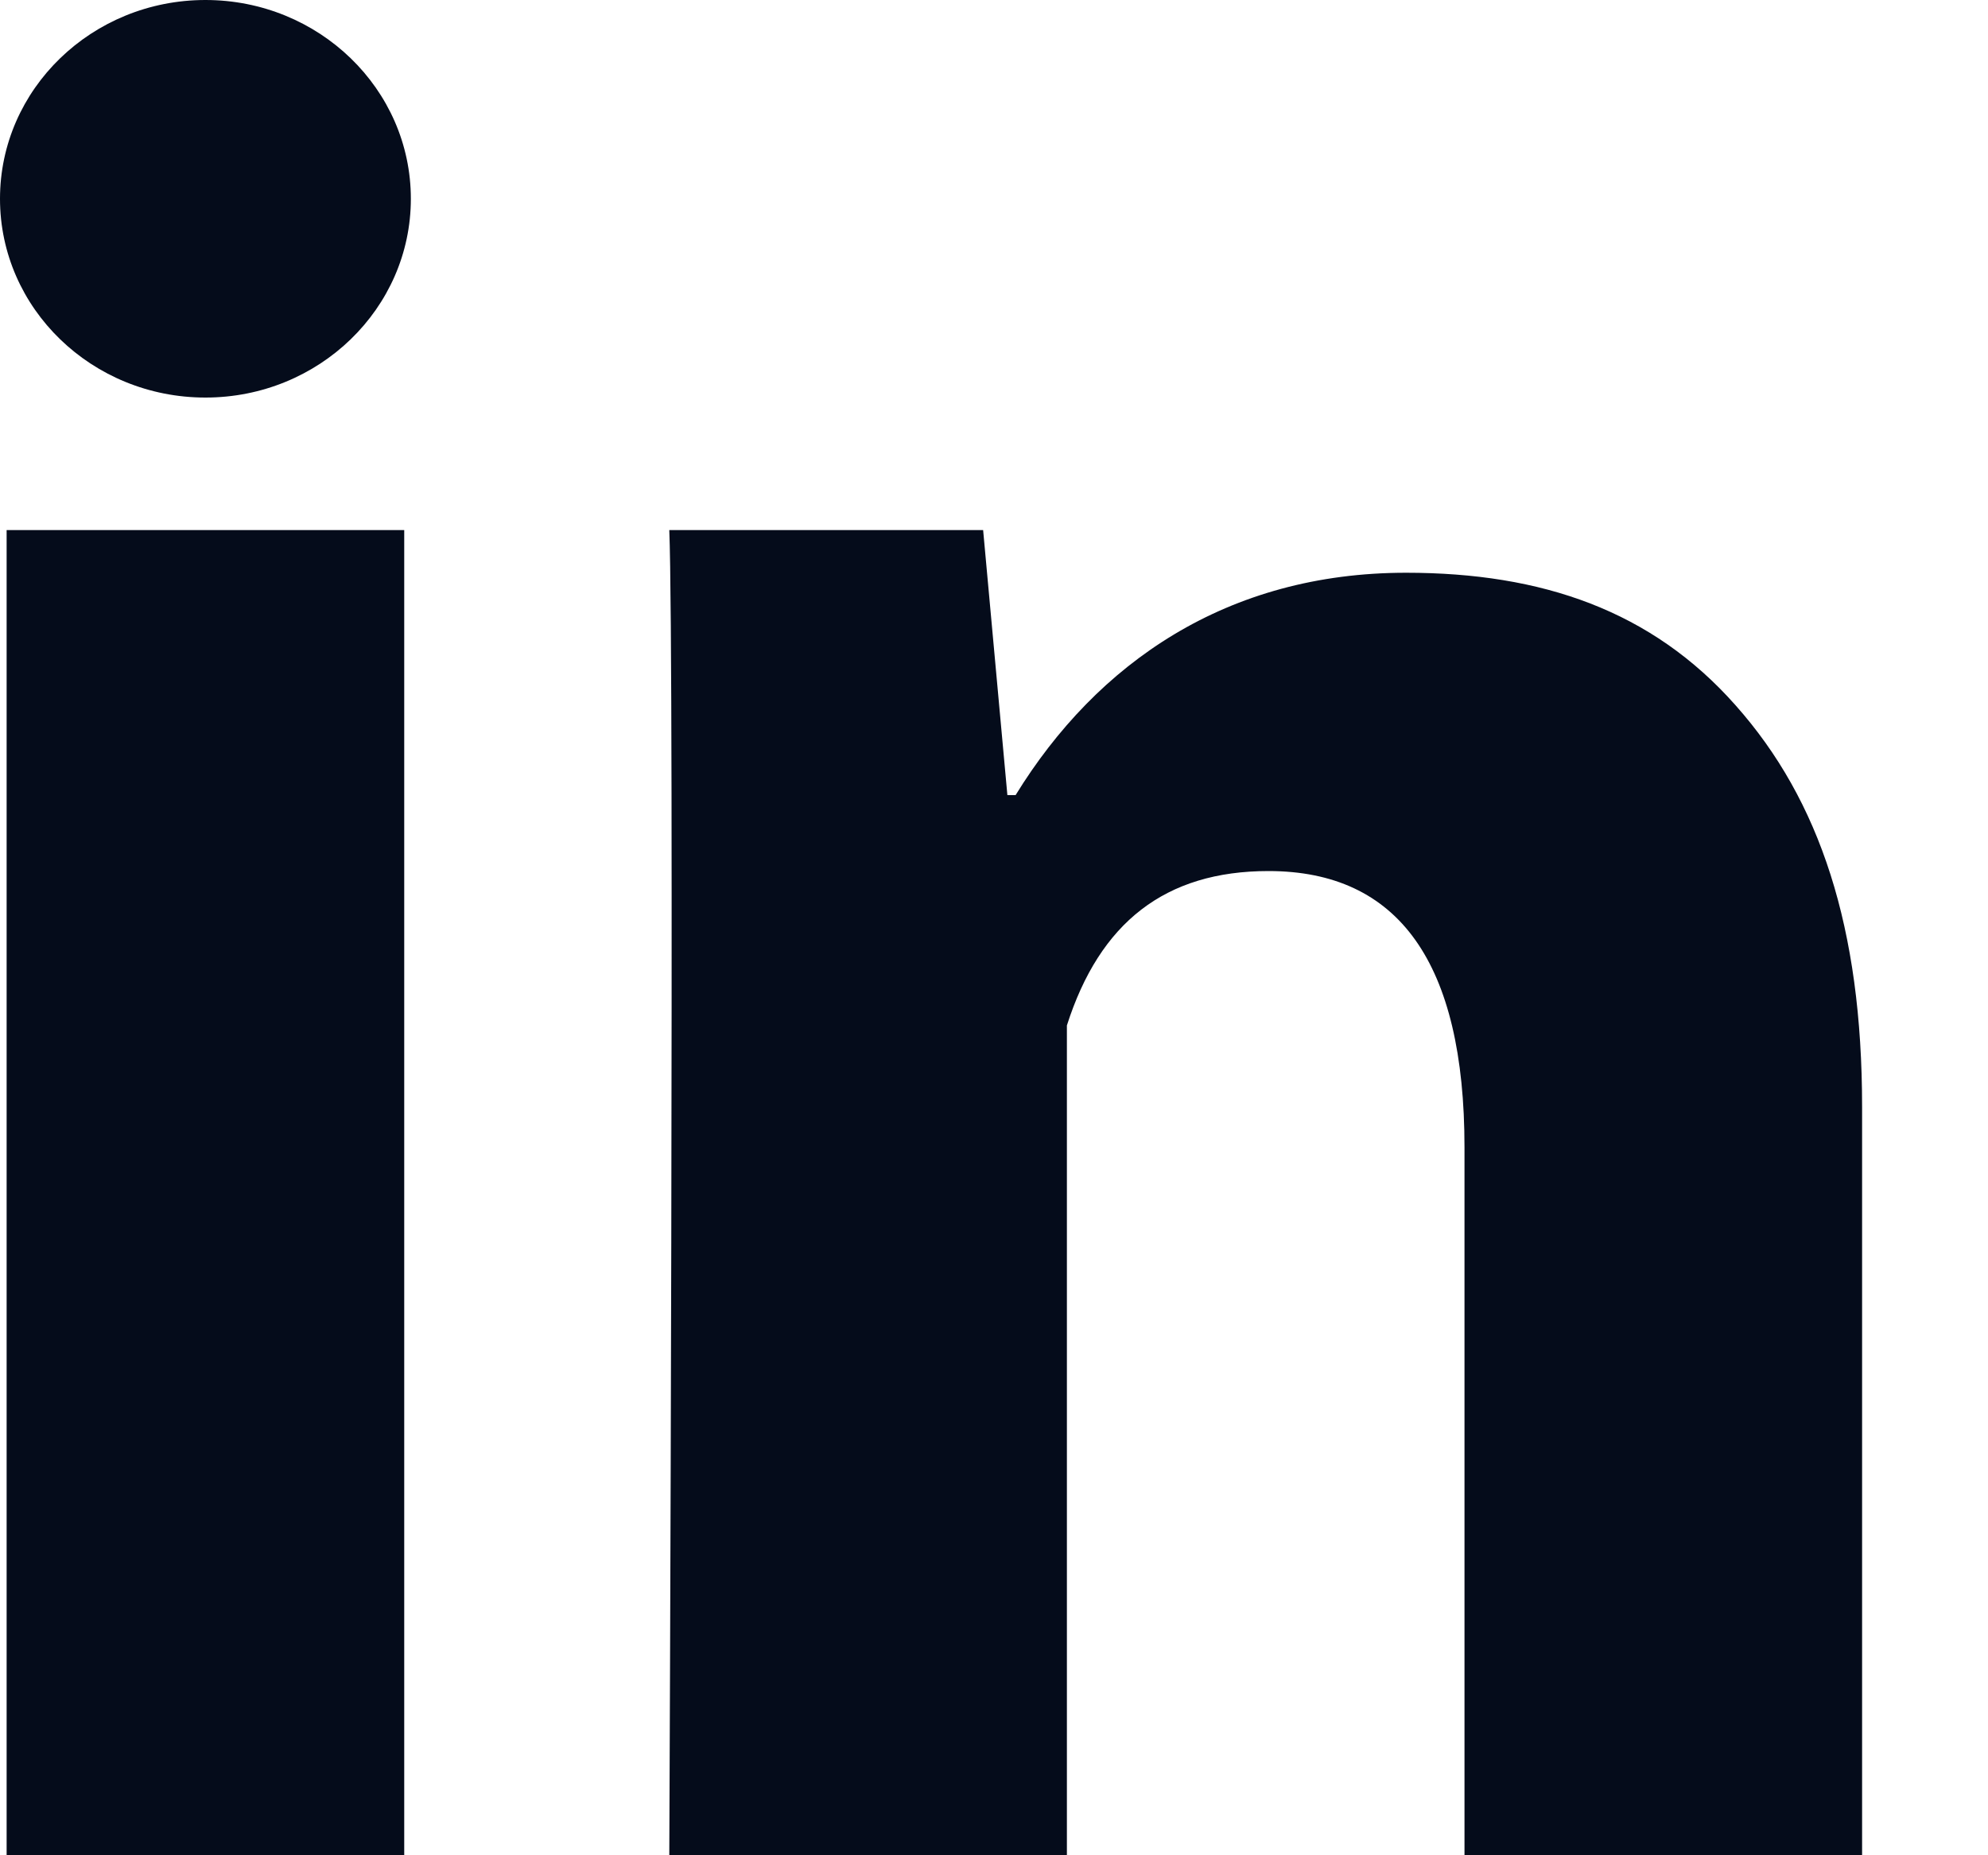
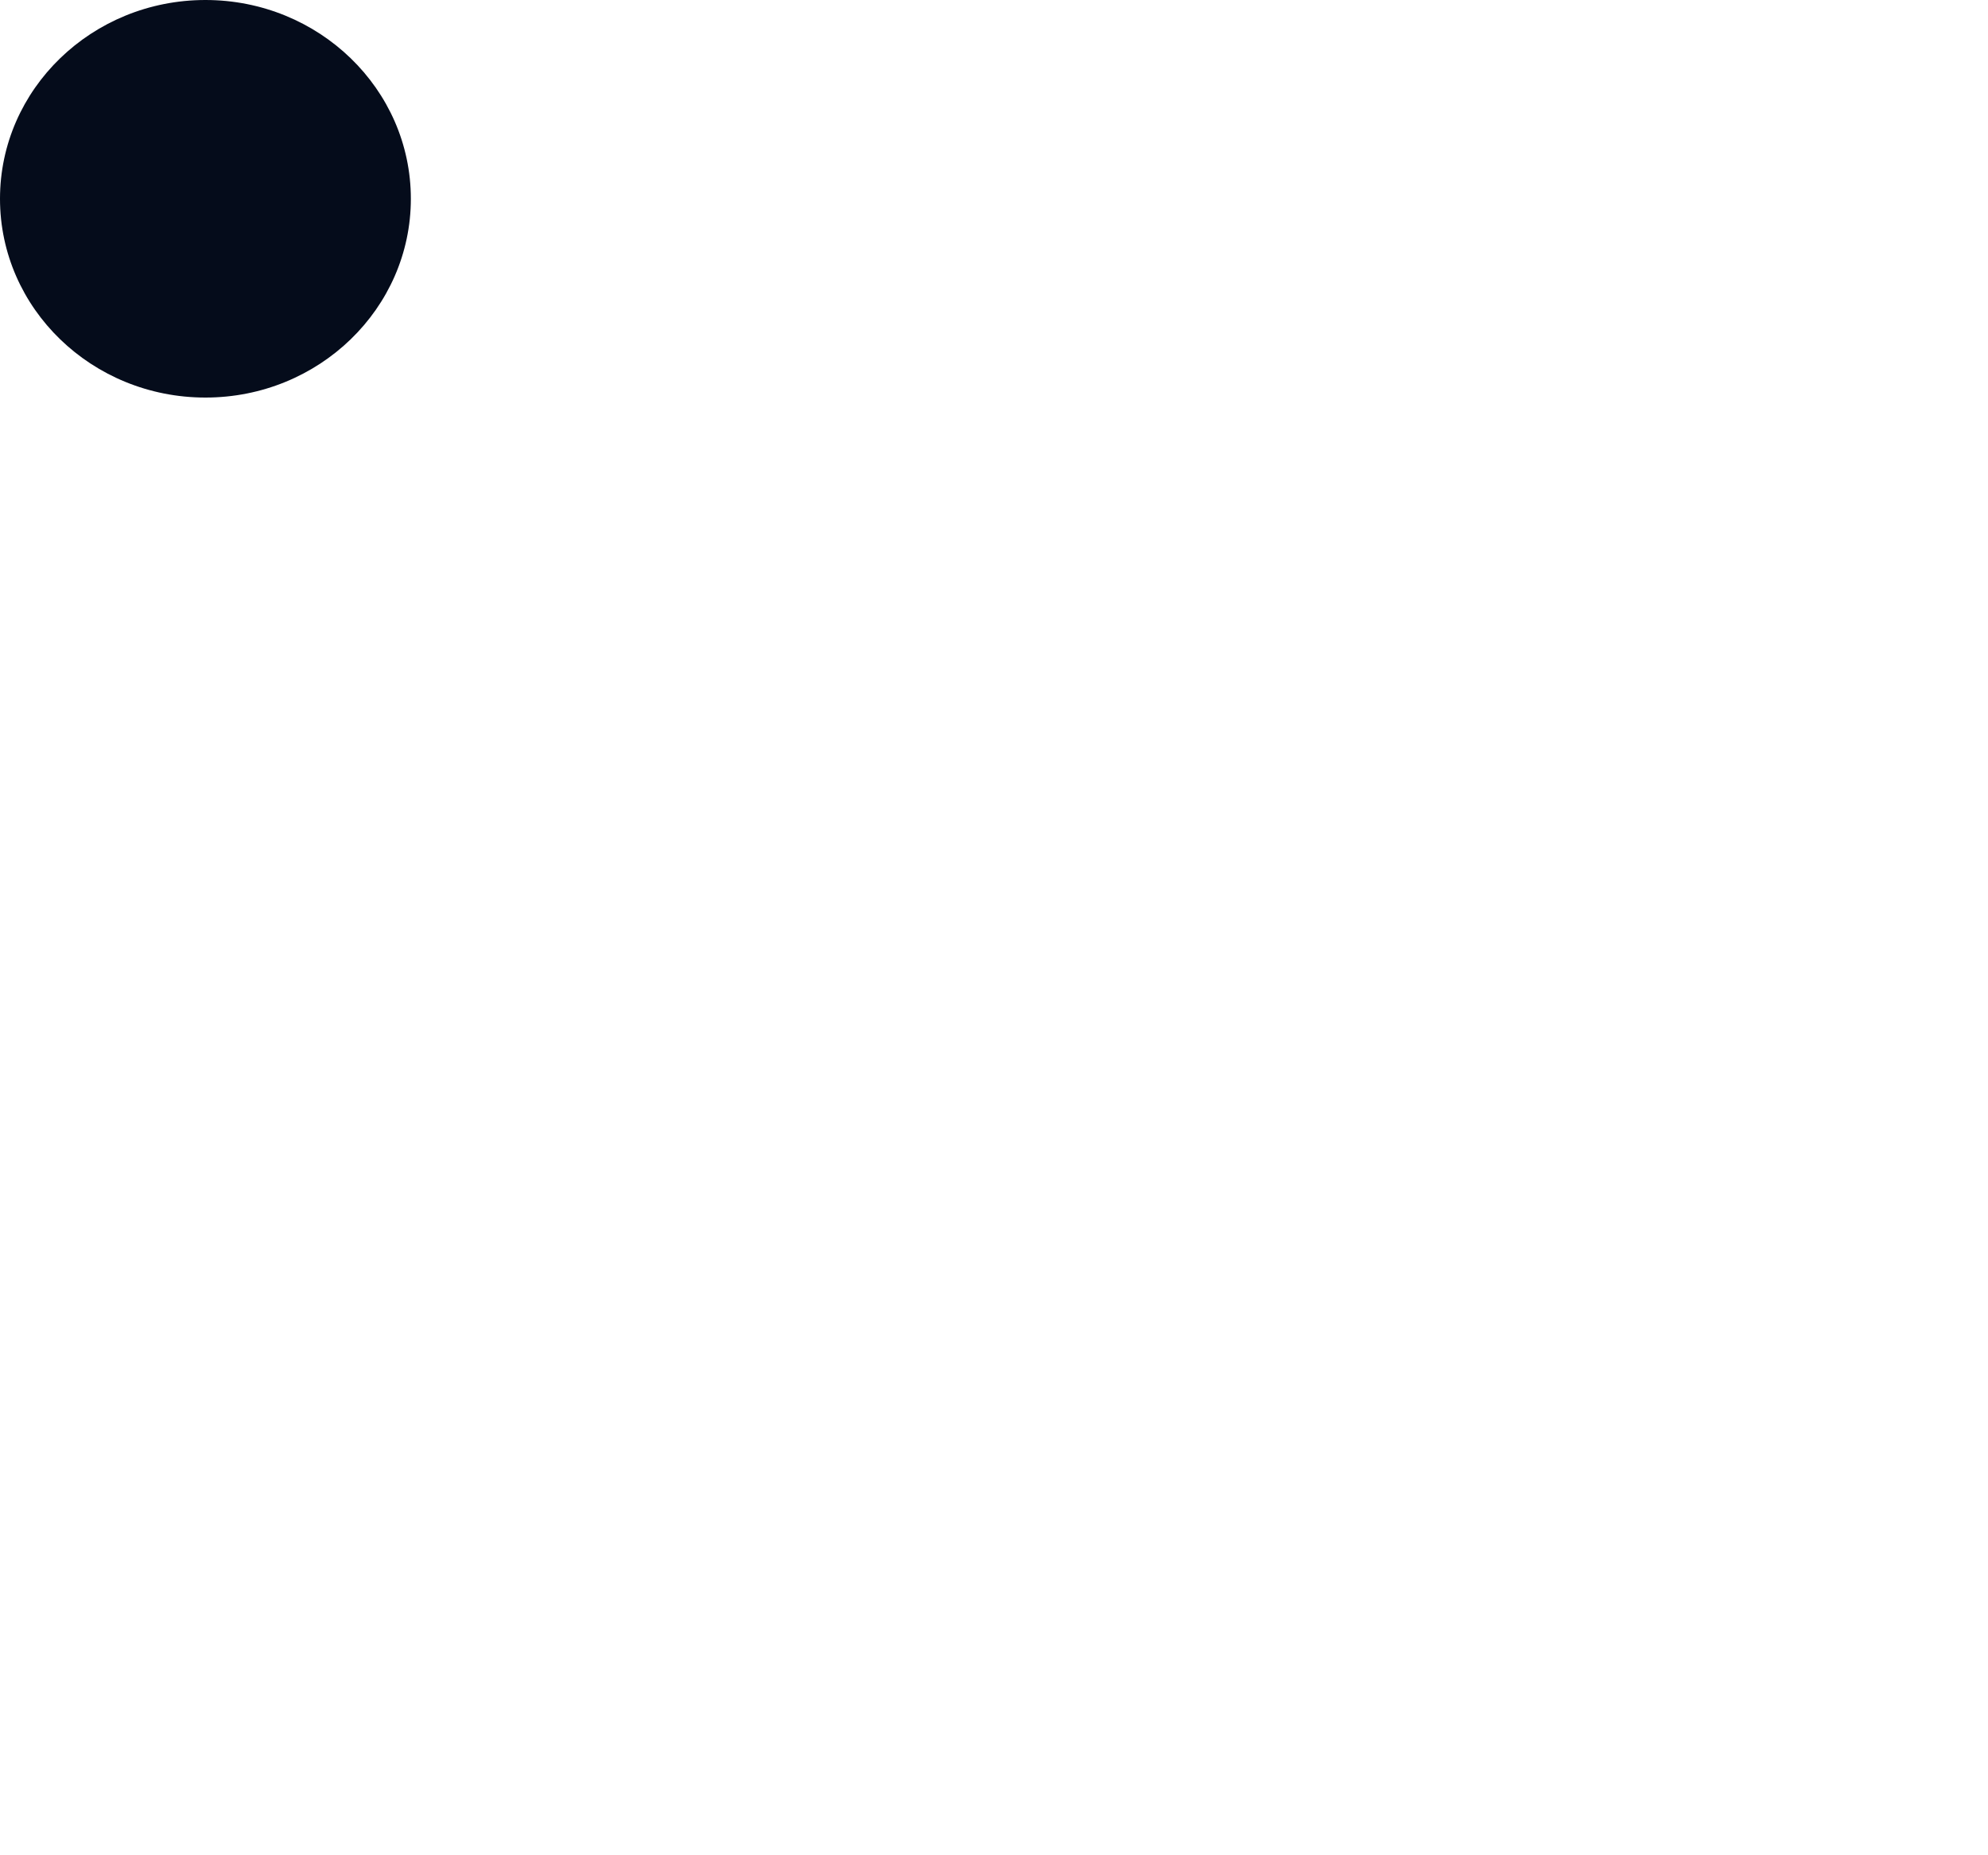
<svg xmlns="http://www.w3.org/2000/svg" width="15" height="14" viewBox="0 0 15 14" fill="none">
  <g id="Group 1765">
    <g id="Group">
-       <path id="Vector" d="M3.05 14H0.05V4H3.05V14ZM14.05 14H11.05V8.658C11.05 7.266 10.554 6.573 9.571 6.573C8.792 6.573 8.298 6.961 8.05 7.738C8.05 9 8.05 14 8.05 14H5.05C5.05 14 5.09 5 5.05 4H7.418L7.601 6H7.663C8.278 5 9.261 4.322 10.609 4.322C11.634 4.322 12.463 4.607 13.096 5.323C13.733 6.04 14.05 7.002 14.05 8.353V14Z" fill="#050C1B" />
-     </g>
+       </g>
    <g id="Group_2">
      <path id="Vector_2" d="M1.55 3C2.406 3 3.1 2.328 3.1 1.5C3.1 0.672 2.406 0 1.55 0C0.694 0 0 0.672 0 1.5C0 2.328 0.694 3 1.55 3Z" fill="#050C1B" />
    </g>
  </g>
</svg>